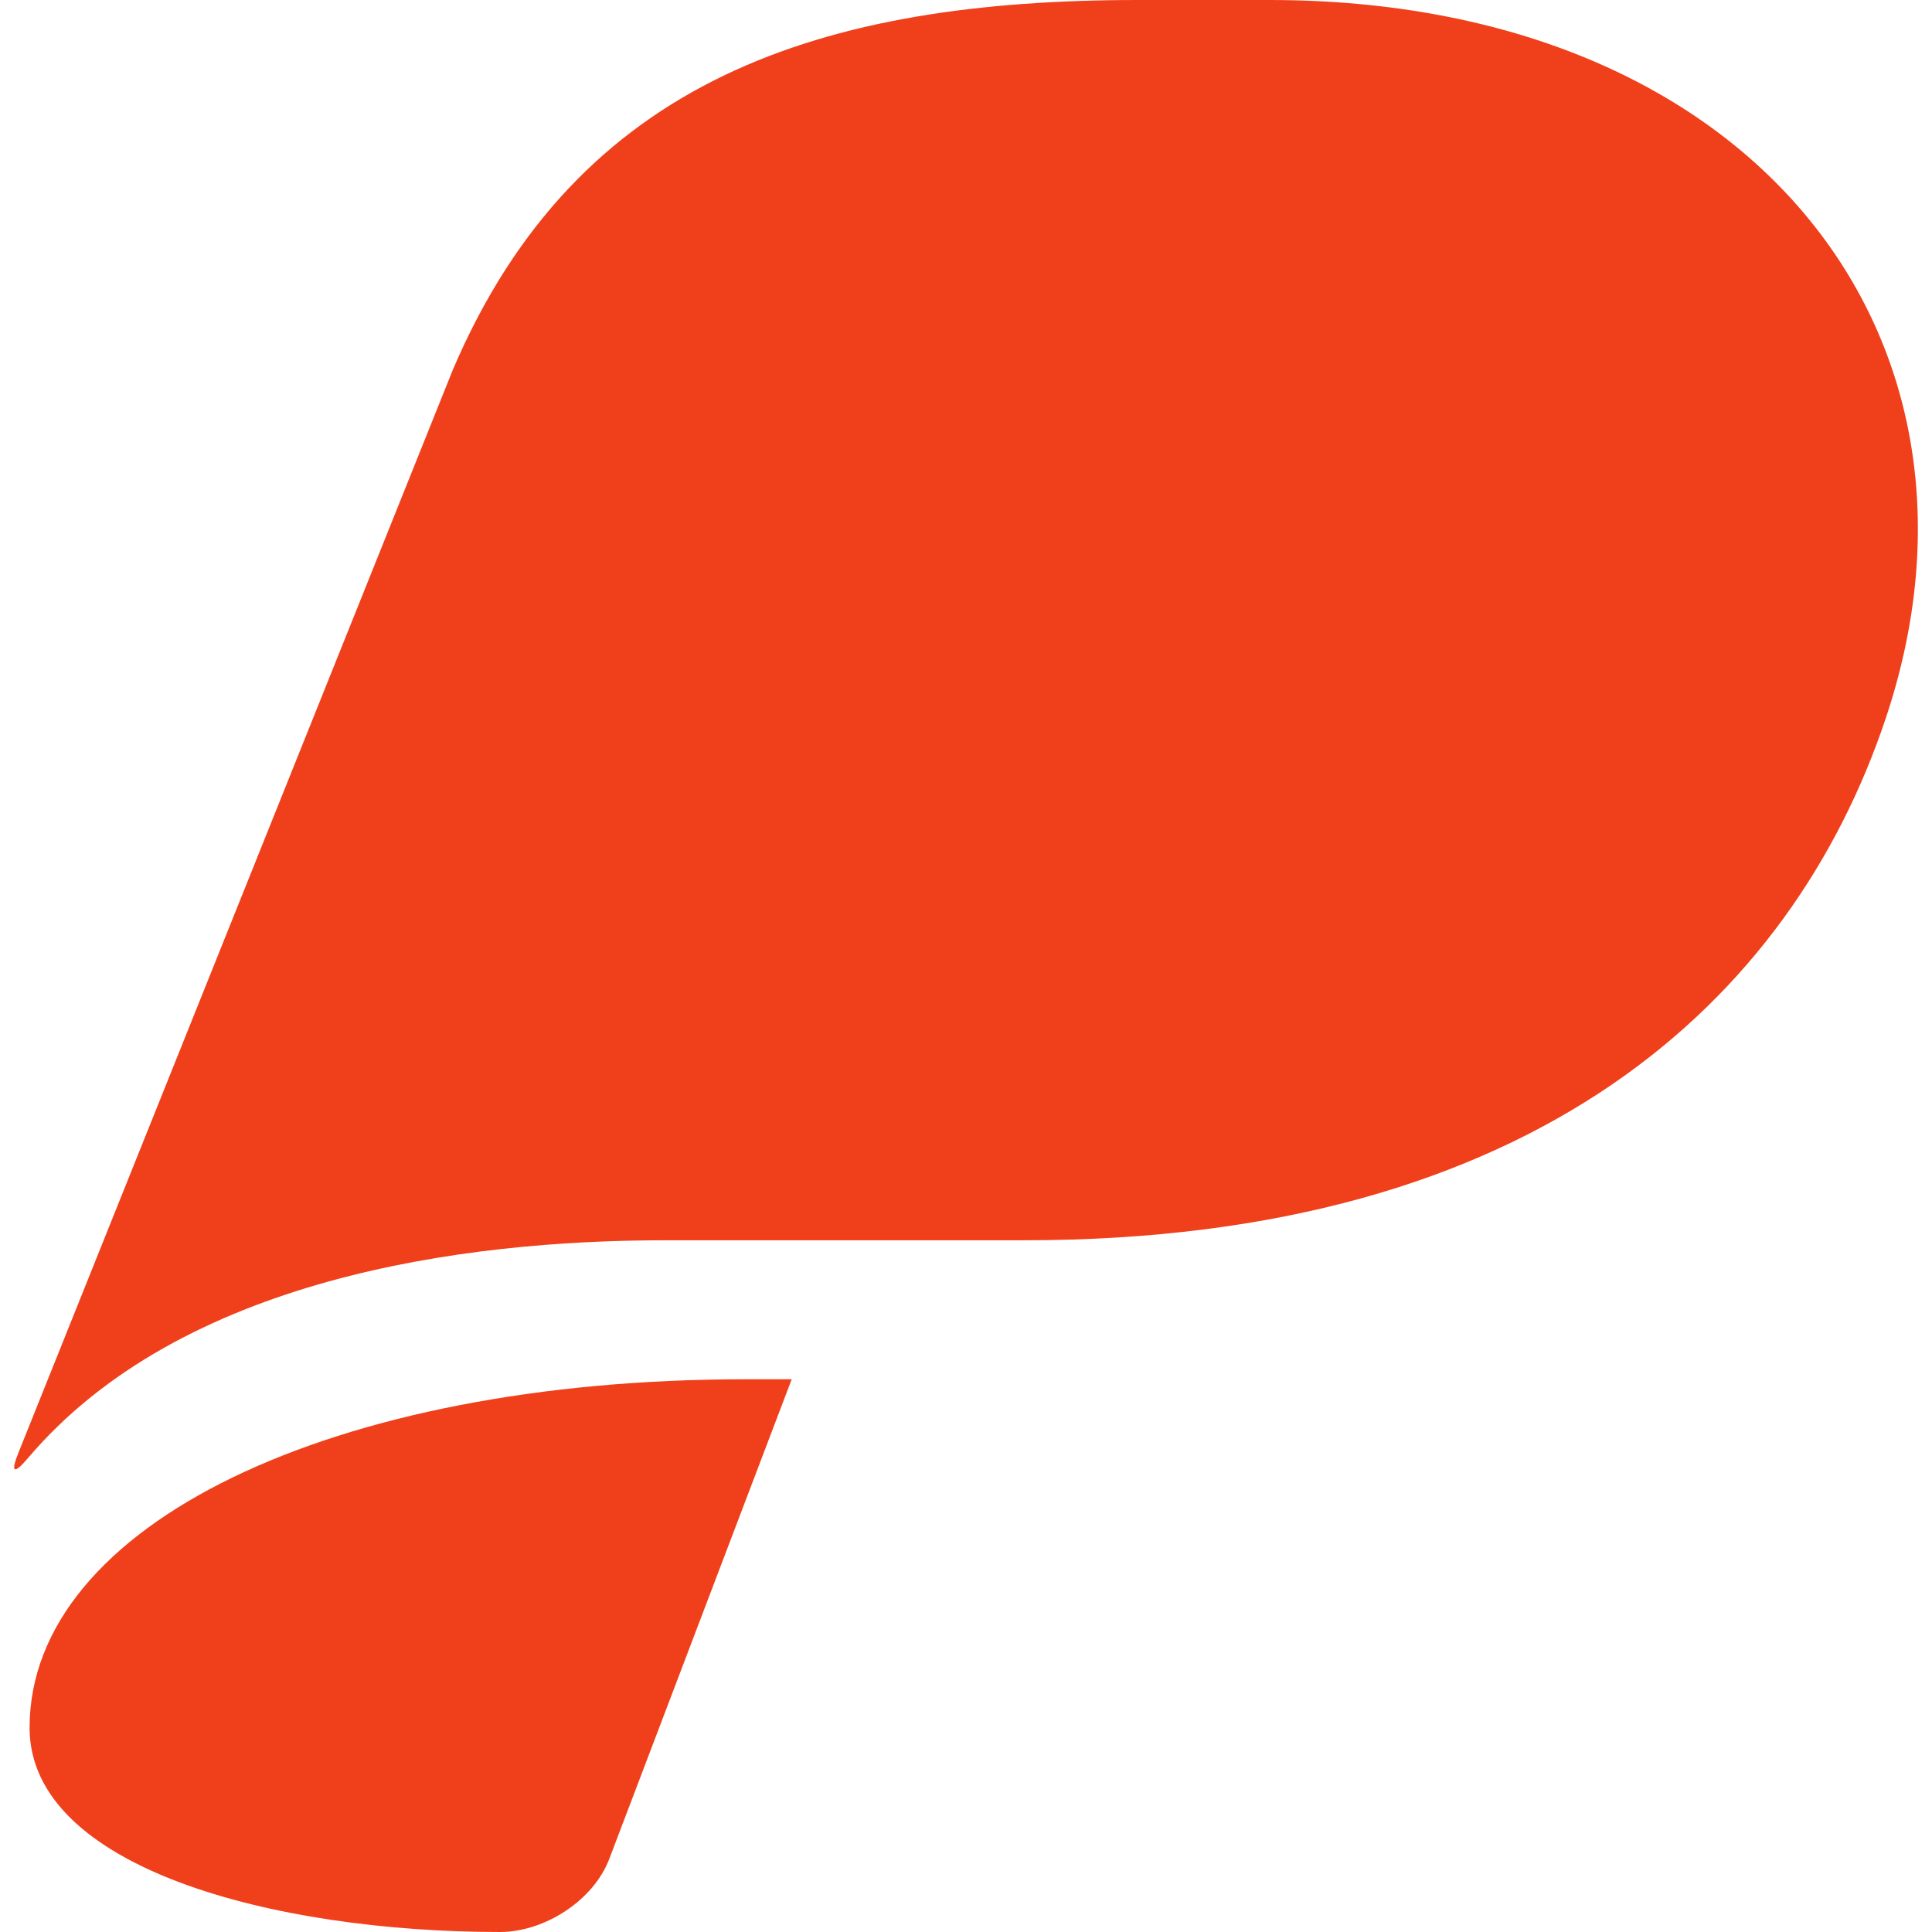
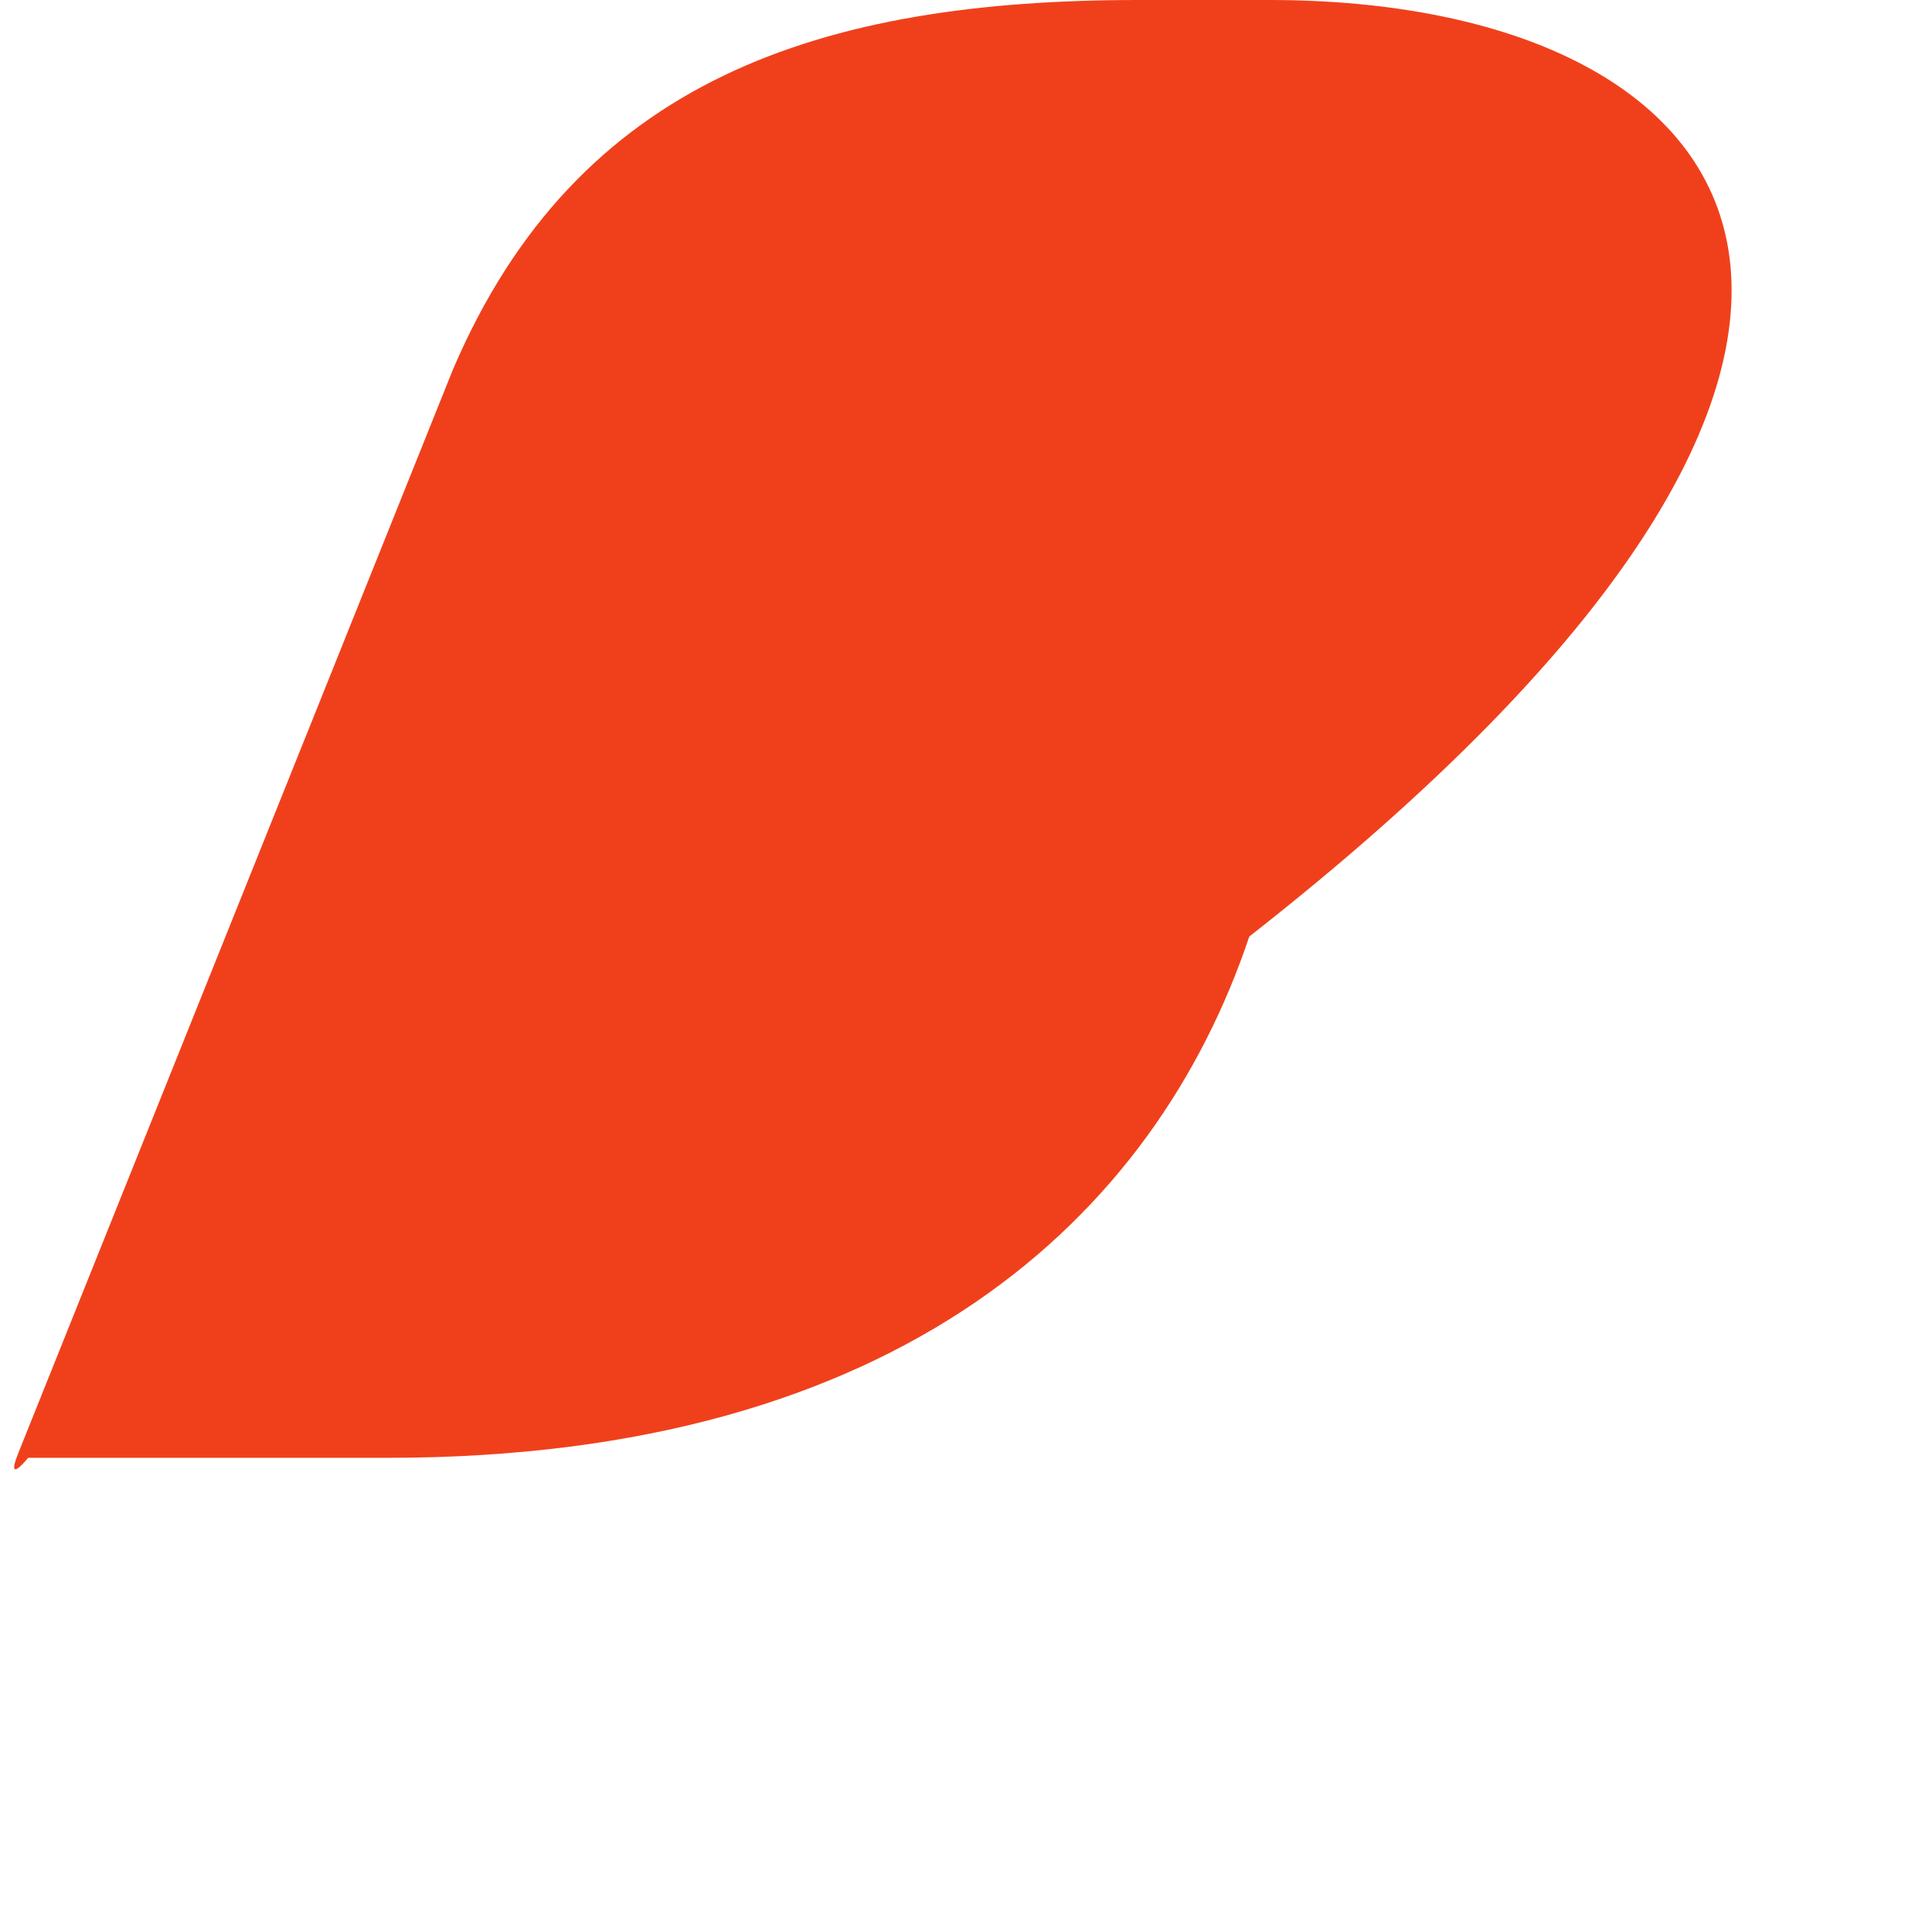
<svg xmlns="http://www.w3.org/2000/svg" version="1.1" id="Calque_1" x="0px" y="0px" width="32px" height="32px" viewBox="0 0 32 32" enable-background="new 0 0 32 32" xml:space="preserve">
  <g>
-     <path fill="#F0401B" d="M12.346,22.845c-6.818,0-11.856,2.402-11.856,5.771C0.489,30.938,4.526,32,8.281,32   c0.738,0,1.547-0.52,1.81-1.209l3.022-7.946H12.346z" />
-     <path fill="#F0401B" d="M0.467,24.146c2.532-2.979,7.206-3.603,10.538-3.603h5.957c8.481,0,12.708-3.988,14.268-8.634   C33.347,5.603,29.042,0,21.027,0h-2.174C13.621,0,9.558,1.298,7.499,6.128L0.308,24.055C0.17,24.396,0.229,24.428,0.467,24.146z" />
+     <path fill="#F0401B" d="M0.467,24.146h5.957c8.481,0,12.708-3.988,14.268-8.634   C33.347,5.603,29.042,0,21.027,0h-2.174C13.621,0,9.558,1.298,7.499,6.128L0.308,24.055C0.17,24.396,0.229,24.428,0.467,24.146z" />
  </g>
</svg>